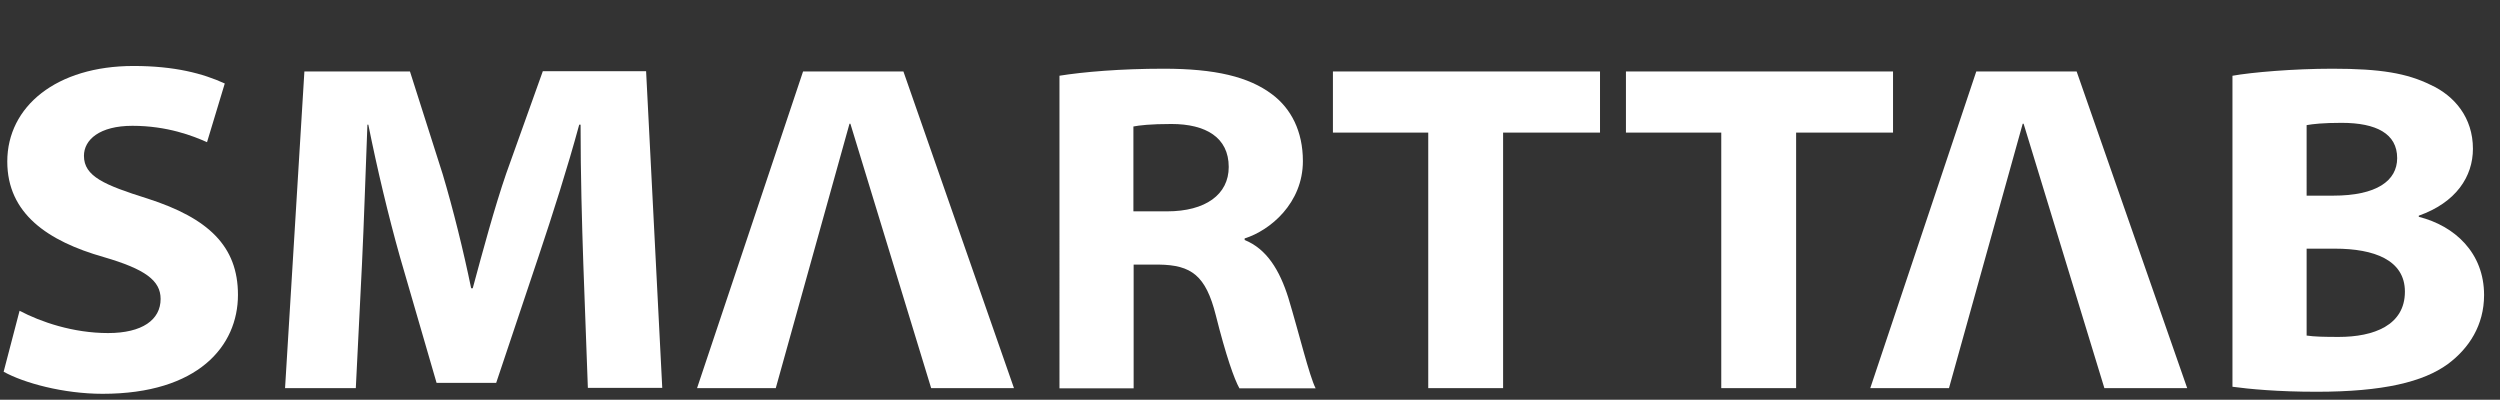
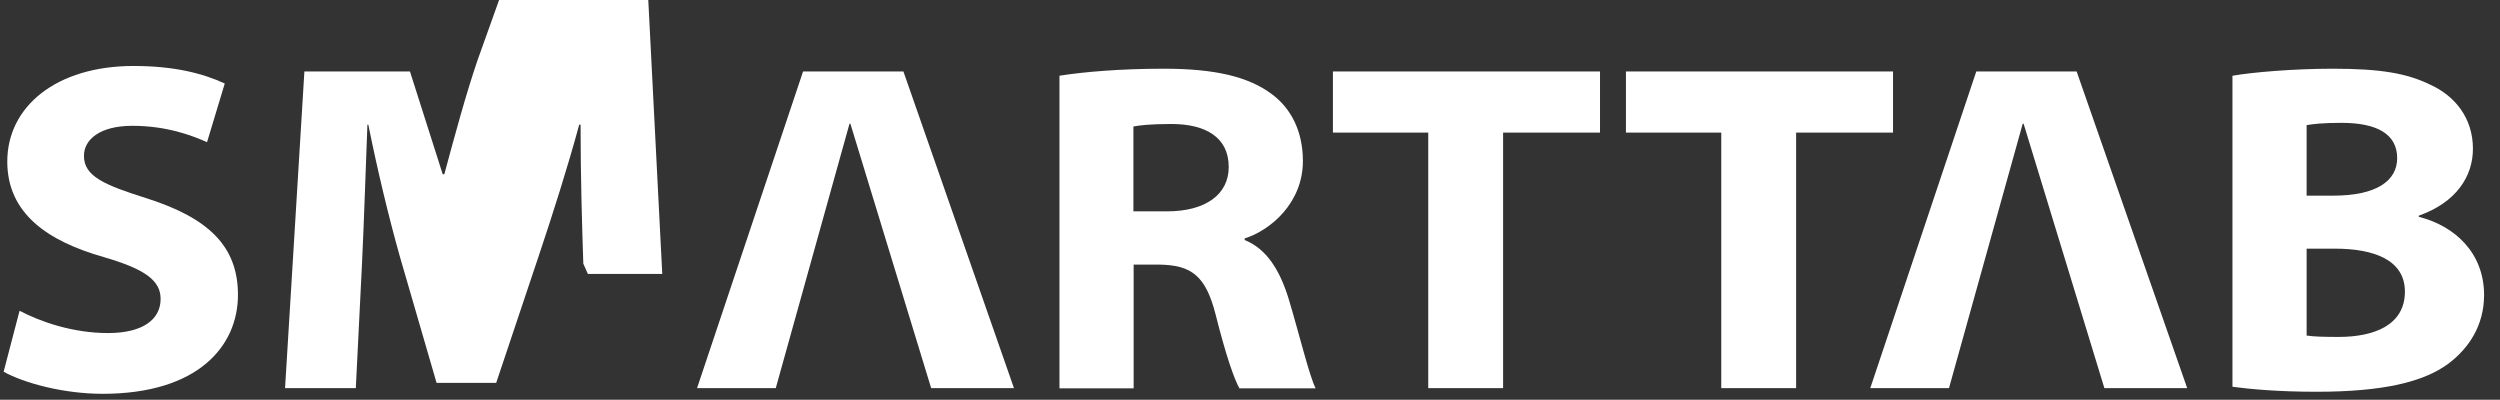
<svg xmlns="http://www.w3.org/2000/svg" version="1.1" id="Layer_1" x="0px" y="0px" viewBox="0 0 1098.9 175.7" style="enable-background:new 0 0 1098.9 175.7;" xml:space="preserve">
  <rect x="0" y="0" width="1098.9" height="175.7" fill="#333333" stroke="none" />
  <style type="text/css">
	.st0{display:none;}
	.st1{fill:#FFFFFF;}
</style>
  <path class="st0" d="M93.9,75.3c-9.3-8.8-20-11.7-32.5-11.7c-15.4,0-24,4.8-24,13.1c0,8.5,7.7,13.3,24.5,14.4  c24.8,1.6,56.2,7.2,56.2,42.1c0,23.2-18.9,43.2-56.5,43.2c-20.8,0-41.6-3.5-60.7-23.4l16-23.2c9.3,10.4,30.6,18.1,45.3,18.4  c12.3,0.3,23.7-6.1,23.7-15.7c0-9.1-7.5-12.8-26.1-13.9C35,116.7,5.5,107.7,5.5,77.8c0-30.4,31.4-41,55.4-41c20.5,0,36,4,51.2,17.3  L93.9,75.3z" />
  <path class="st0" d="M212.4,171.7v-70.3c0-17.3-9.1-33-26.9-33c-17.6,0-28,15.7-28,33v70.3H125V40.1h30.1l2.4,16  c6.9-13.3,22.1-18.1,34.6-18.1c15.7,0,31.4,6.4,38.9,24.5c11.7-18.6,26.9-24,44-24c37.3,0,55.7,22.9,55.7,62.3v70.9h-32.5v-70.9  c0-17.3-7.2-32-24.8-32c-17.6,0-28.5,15.2-28.5,32.5v70.3L212.4,171.7L212.4,171.7L212.4,171.7z" />
-   <path class="st0" d="M449.2,40.4h31.2v131.3h-30.6l-1.6-19.2c-7.5,15.5-28,22.9-42.6,23.2c-38.9,0.3-67.7-23.7-67.7-69.8  c0-45.3,30.1-69,68.5-68.7c17.6,0,34.4,8.3,41.8,21.3L449.2,40.4z M370.4,105.9c0,25,17.3,40,38.9,40c51.2,0,51.2-79.7,0-79.7  C387.7,66.2,370.4,80.9,370.4,105.9z" />
  <path class="st0" d="M519.3,40.4l2.4,15.2c10.1-16.3,23.7-18.6,37-18.6c13.6,0,26.6,5.3,33.8,12.5l-14.6,28.2  c-6.7-5.6-12.8-8.5-23.4-8.5c-17.1,0-32.8,9.1-32.8,33.3v69.3h-32.5V40.4H519.3z" />
  <path class="st0" d="M653.2,3.3v37.3h36.2v28h-36.5v56.8c0,12.5,6.9,18.6,17.1,18.6c5.1,0,10.9-1.6,15.7-4l9.1,27.7  c-9.3,3.7-17.1,5.3-26.9,5.6c-28.5,1.1-47.2-15.2-47.2-48V68.6h-24.5v-28h24.5V6.8L653.2,3.3z" />
  <path class="st0" d="M753.9,3.3v37.3h36.2v28h-36.5v56.8c0,12.5,6.9,18.6,17.1,18.6c5.1,0,10.9-1.6,15.7-4l9.1,27.7  c-9.3,3.7-17.1,5.3-26.9,5.6c-28.5,1.1-47.2-15.2-47.2-48V68.6h-24.5v-28h24.5V6.8L753.9,3.3z" />
  <path class="st0" d="M908.4,40.4h31.2v131.3H909l-1.6-19.2c-7.5,15.5-28,22.9-42.6,23.2c-38.9,0.3-67.7-23.7-67.7-69.8  c0-45.3,30.1-69,68.5-68.7c17.6,0,34.4,8.3,41.8,21.3L908.4,40.4z M829.6,105.9c0,25,17.3,40,38.9,40c51.2,0,51.2-79.7,0-79.7  C846.9,66.2,829.6,80.9,829.6,105.9z" />
  <path class="st0" d="M979.9,3.1l-0.1,55.1c7.7-13.6,29.3-21,43.2-21c38.4,0,66.9,23.4,66.9,68.7c0,43.2-29,68.7-67.7,68.7  c-16,0-32.2-5.3-42.4-21l-2.1,18.1h-30.4l0.6-168.6C947.9,3.1,979.9,3.1,979.9,3.1z M981.9,105.9c0,23.7,17.6,38.6,38.1,38.6  c20.8,0,37.3-15.7,37.3-38.6c0-23.7-16.5-38.4-37.3-38.4C999.5,67.5,981.9,83,981.9,105.9z" />
  <g>
    <g>
      <path class="st1" d="M8.6,136.6c9.3,4.9,23.5,9.8,38.9,9.8c15,0,23.1-5.8,23.1-15c0-8.1-6.8-13.1-25-18.4C21,106,3.2,93.9,3.2,71    C3.2,46.8,24.8,29,58.7,29c18.1,0,30.5,3.3,40.1,7.7L91,62.5c-6-2.7-17.4-7.2-32.8-7.2c-14.4,0-21.3,6.1-21.3,13.2    c0,9,8.9,12.8,28,18.8c26.7,8.6,39.7,20.9,39.7,42.3c0,22.5-17.5,43.5-59.5,43.5c-17.3,0-34.7-4.8-43.5-9.7L8.6,136.6z" />
-       <path class="st1" d="M256.4,115.9c-0.6-18-1.2-38.9-1.2-61.1h-0.6c-5.1,18.8-11.7,39.5-17.8,57.7l-18.7,55.8h-26.2l-16.1-55.4    c-5.1-18.1-10-38.7-13.9-58.1h-0.4c-0.8,20.2-1.5,43-2.4,61.5l-2.7,54.3h-31.1l8.5-139.2h46.4l14.4,45.2    c4.6,15.4,9.1,33.6,12.5,50.1h0.7c4.4-16.3,9.6-35.6,14.7-50.4l16.1-45H284l7.1,139.2h-32.7L256.4,115.9z" />
+       <path class="st1" d="M256.4,115.9c-0.6-18-1.2-38.9-1.2-61.1h-0.6c-5.1,18.8-11.7,39.5-17.8,57.7l-18.7,55.8h-26.2l-16.1-55.4    c-5.1-18.1-10-38.7-13.9-58.1h-0.4c-0.8,20.2-1.5,43-2.4,61.5l-2.7,54.3h-31.1l8.5-139.2h46.4l14.4,45.2    h0.7c4.4-16.3,9.6-35.6,14.7-50.4l16.1-45H284l7.1,139.2h-32.7L256.4,115.9z" />
      <path class="st1" d="M397.1,31.4H353l-46.6,139.2h34.6c0,0,30.2-108.4,32.4-116.2h0.4c2.4,7.8,35.5,116.2,35.5,116.2h36.4    L397.1,31.4z" />
      <path class="st1" d="M912.8,31.4h-44.1l-46.6,139.2h34.6c0,0,30.2-108.4,32.4-116.2h0.4c2.4,7.8,35.5,116.2,35.5,116.2h36.4    L912.8,31.4z" />
      <path class="st1" d="M465.6,33.3c10.6-1.7,27-3.1,45.9-3.1c22.6,0,37.4,3.5,47.7,11.3c8.3,6.2,13.5,16.2,13.5,29.3    c0,18.5-14.4,30.5-25.6,34v0.7c9.7,3.9,15.4,13.3,19.2,25.4c4.8,15.9,9.2,34.3,12,39.8h-33.5c-2.3-4.1-5.9-14.3-10.4-32.2    c-4.4-17.4-10.7-22-25-22.2h-11.1v54.4h-32.6V33.3z M498.2,92.9H513c16.9,0,27.1-7.4,27.1-19.5c0-13-10.1-18.9-25.2-18.9    c-9.2,0-14.2,0.6-16.7,1.1V92.9z" />
      <path class="st1" d="M627.8,58.3h-41.9V31.4h117.4v26.9h-42.6v112.3h-32.9V58.3z" />
      <path class="st1" d="M756.6,58.3h-41.9V31.4h117.4v26.9h-42.6v112.3h-32.9V58.3z" />
      <path class="st1" d="M981.3,33.3c8.3-1.5,26.8-3.1,43.9-3.1c21.3,0,32.8,2,43.2,7.1c10.5,4.8,18.6,14.4,18.6,28.1    c0,12.2-7.4,23.6-23.8,29.4v0.5c15.8,4,28.7,15.8,28.7,34.4c0,13.2-6.6,23.4-15.9,30.3c-10.8,7.9-28.5,12.2-57.7,12.2    c-17.3,0-29.6-1.2-37-2.2V33.3z M1013.9,86h11.7c19,0,28.1-6.5,28.1-16.5c0-10.7-9.1-15.5-24.4-15.5c-8.2,0-12.5,0.5-15.4,1V86z     M1013.9,147.5c3.4,0.5,7.8,0.6,14.1,0.6c15.4,0,29.1-5.1,29.1-19.9c0-13.9-13.5-18.9-30.8-18.9h-12.4V147.5z" />
    </g>
  </g>
</svg>